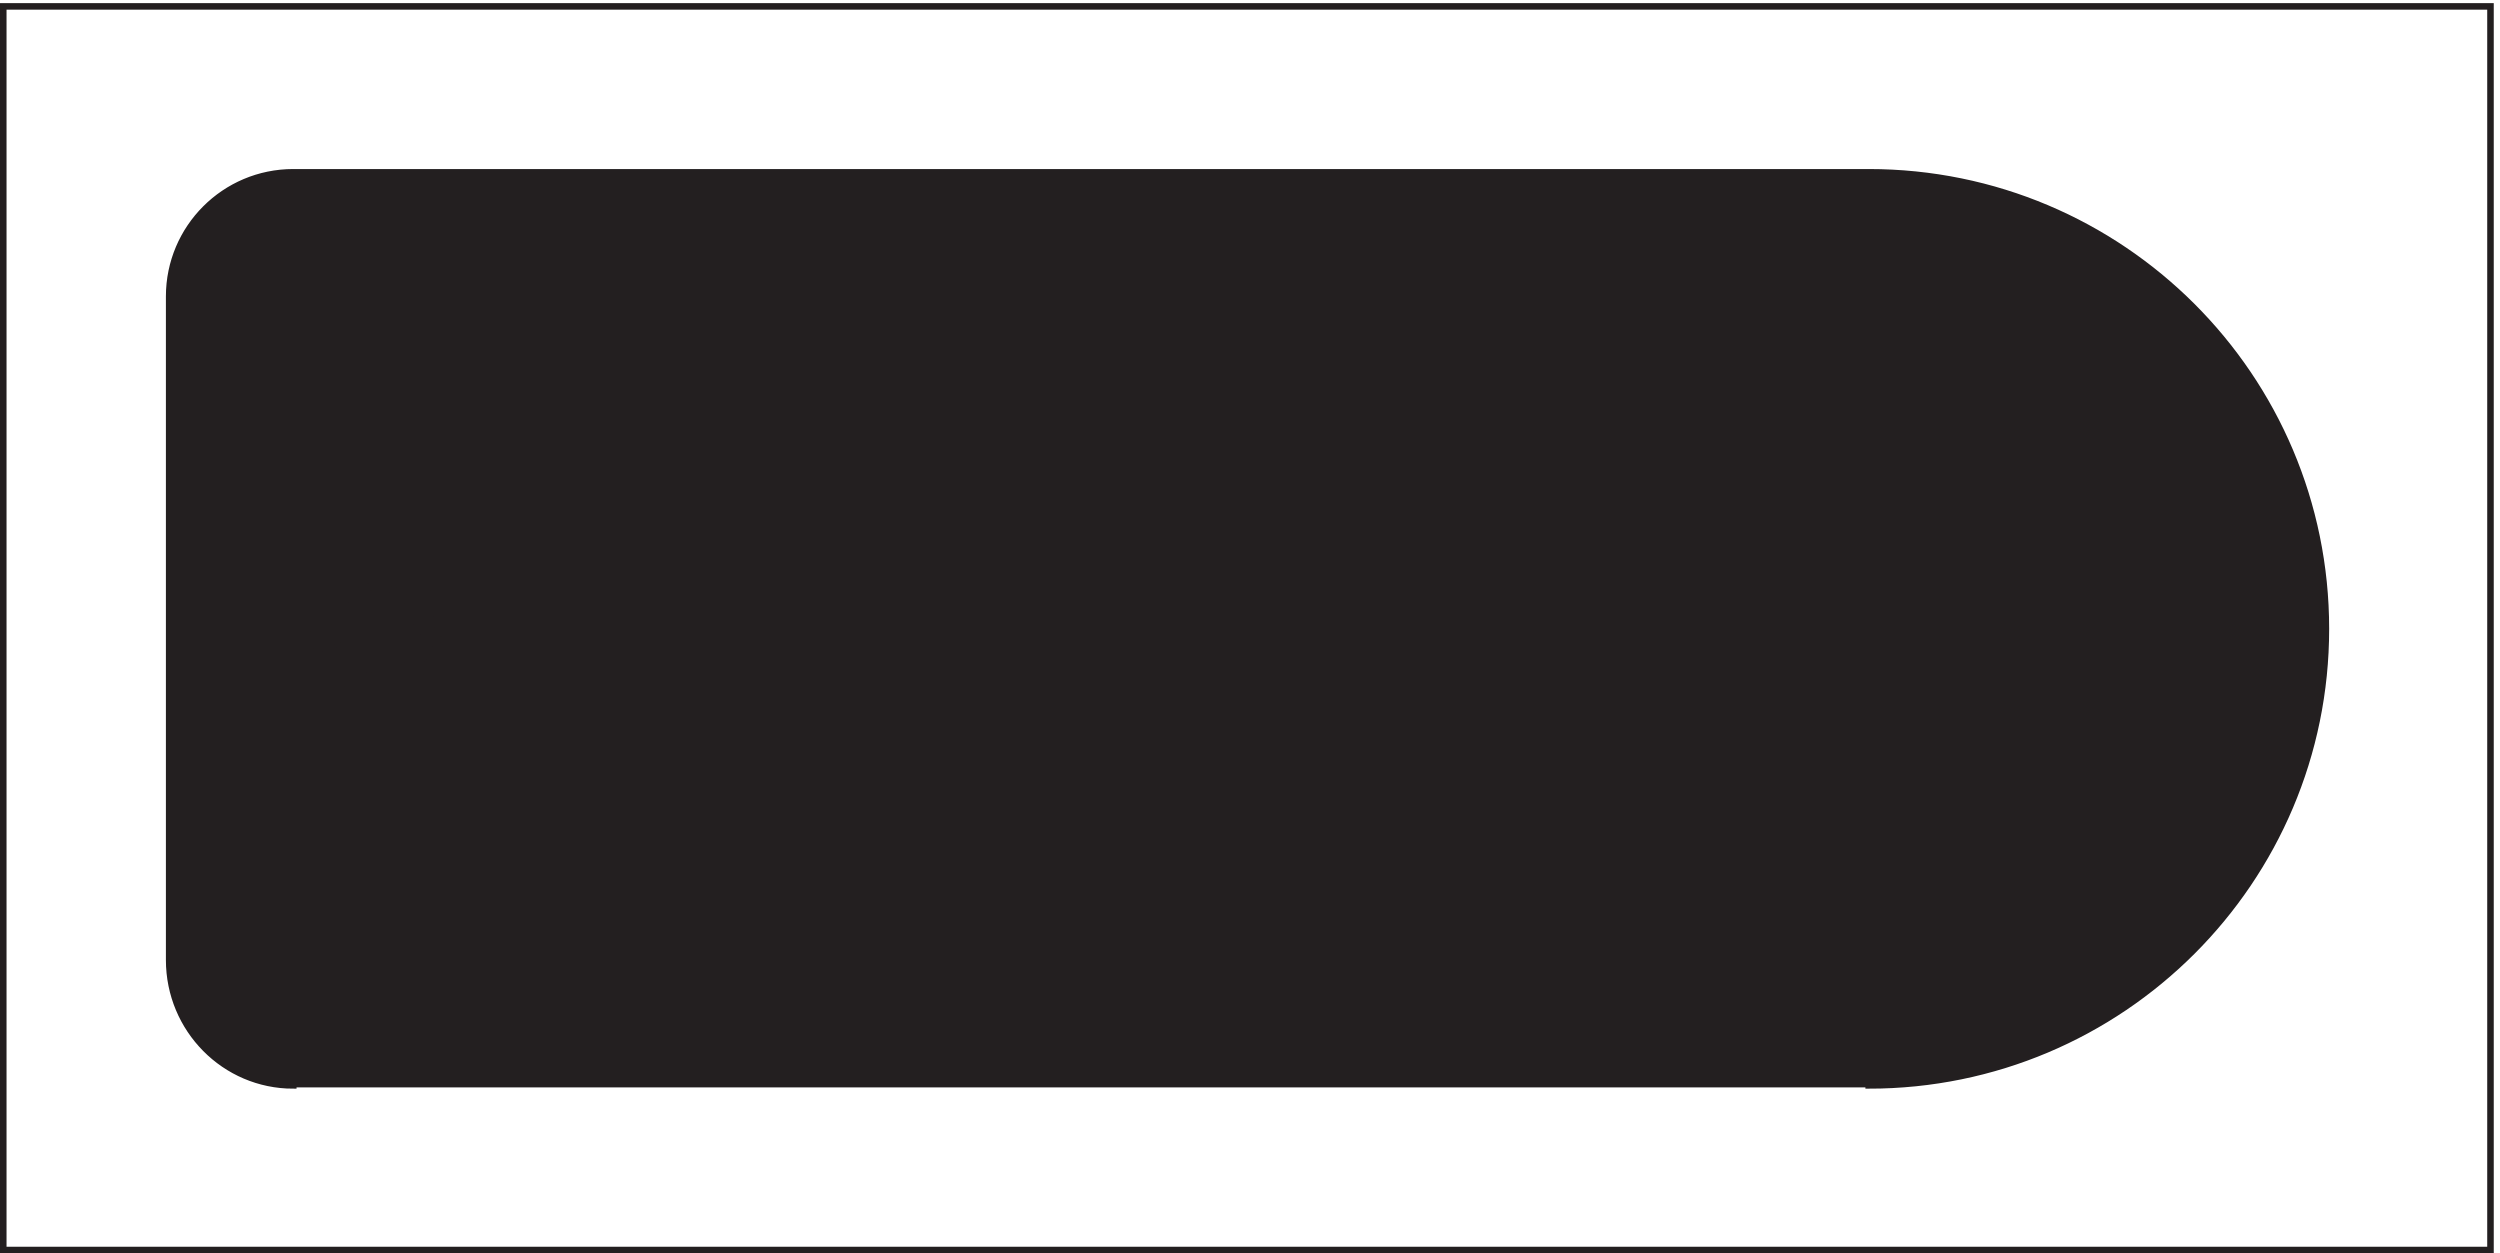
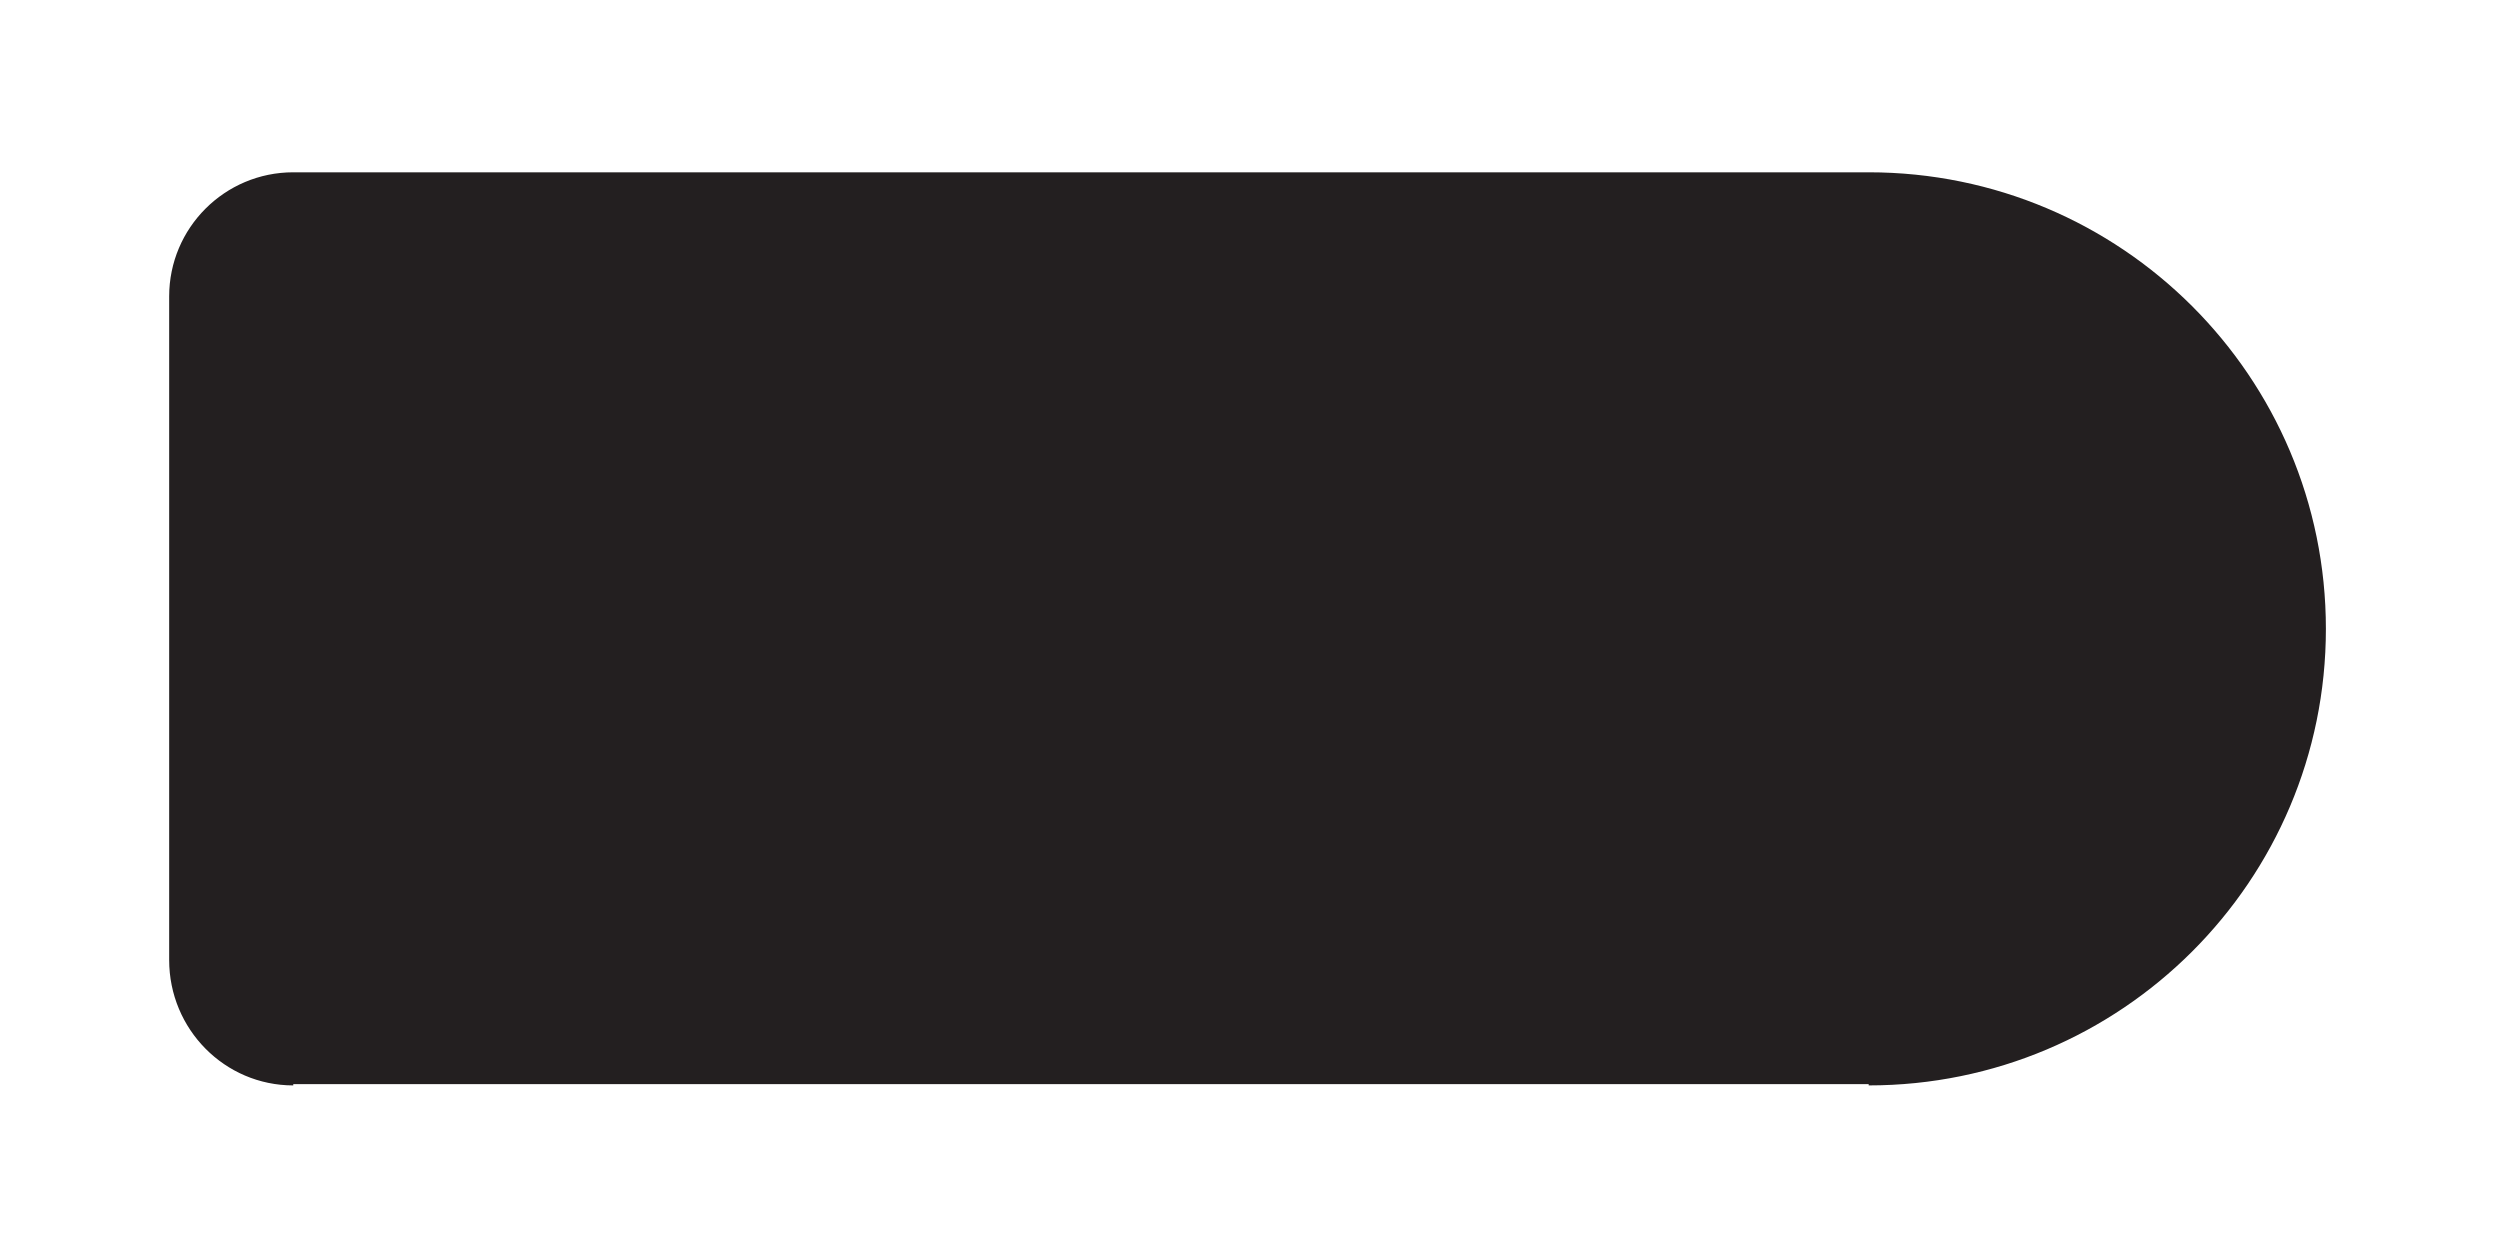
<svg xmlns="http://www.w3.org/2000/svg" xml:space="preserve" width="381.8" height="191.4">
-   <path d="M3.332 1431.66V3.66H2859.33v1428Z" style="fill:none;stroke:#231f20;stroke-width:7.5;stroke-linecap:butt;stroke-linejoin:miter;stroke-miterlimit:10;stroke-dasharray:none;stroke-opacity:1" transform="matrix(.133 0 0 -.133 .056 191.388)" />
  <path d="M2145.33 1241.16H336.332c-78.699 0-142.5-63.8-142.5-142.5v-762c0-79.527 63.801-144 142.5-144v1.5H2145.33v-1.5c289.95 0 525 234.715 525 524.25 0 289.54-235.05 524.25-525 524.25" style="fill:#231f20;fill-opacity:1;fill-rule:evenodd;stroke:none" transform="matrix(.133 0 0 -.133 .056 191.388)" />
-   <path d="M2145.33 1241.16H336.332c-78.699 0-142.5-63.8-142.5-142.5v-762c0-79.527 63.801-144 142.5-144v1.5H2145.33v-1.5c289.95 0 525 234.715 525 524.25 0 289.54-235.05 524.25-525 524.25" style="fill:none;stroke:#231f20;stroke-width:7.5;stroke-linecap:butt;stroke-linejoin:miter;stroke-miterlimit:10;stroke-dasharray:none;stroke-opacity:1" transform="matrix(.133 0 0 -.133 .056 191.388)" />
-   <path d="M502.832 717.664c0-39.766-31.898-72-71.25-72-39.348 0-71.25 32.234-71.25 72 0 39.762 31.902 72 71.25 72 39.352 0 71.25-32.238 71.25-72z" style="fill:none;stroke:#231f20;stroke-width:7.5;stroke-linecap:butt;stroke-linejoin:miter;stroke-miterlimit:10;stroke-dasharray:none;stroke-opacity:1" transform="matrix(.133 0 0 -.133 .056 191.388)" />
-   <path d="M478.832 717.664c0-26.512-21.152-48-47.25-48-26.094 0-47.25 21.488-47.25 48 0 26.508 21.156 48 47.25 48 26.098 0 47.25-21.492 47.25-48zm-94.5 0h94.5m-46.5 48v-96" style="fill:none;stroke:#231f20;stroke-width:7.5;stroke-linecap:butt;stroke-linejoin:miter;stroke-miterlimit:10;stroke-dasharray:none;stroke-opacity:1" transform="matrix(.133 0 0 -.133 .056 191.388)" />
+   <path d="M478.832 717.664c0-26.512-21.152-48-47.25-48-26.094 0-47.25 21.488-47.25 48 0 26.508 21.156 48 47.25 48 26.098 0 47.25-21.492 47.25-48zm-94.5 0h94.5v-96" style="fill:none;stroke:#231f20;stroke-width:7.5;stroke-linecap:butt;stroke-linejoin:miter;stroke-miterlimit:10;stroke-dasharray:none;stroke-opacity:1" transform="matrix(.133 0 0 -.133 .056 191.388)" />
</svg>